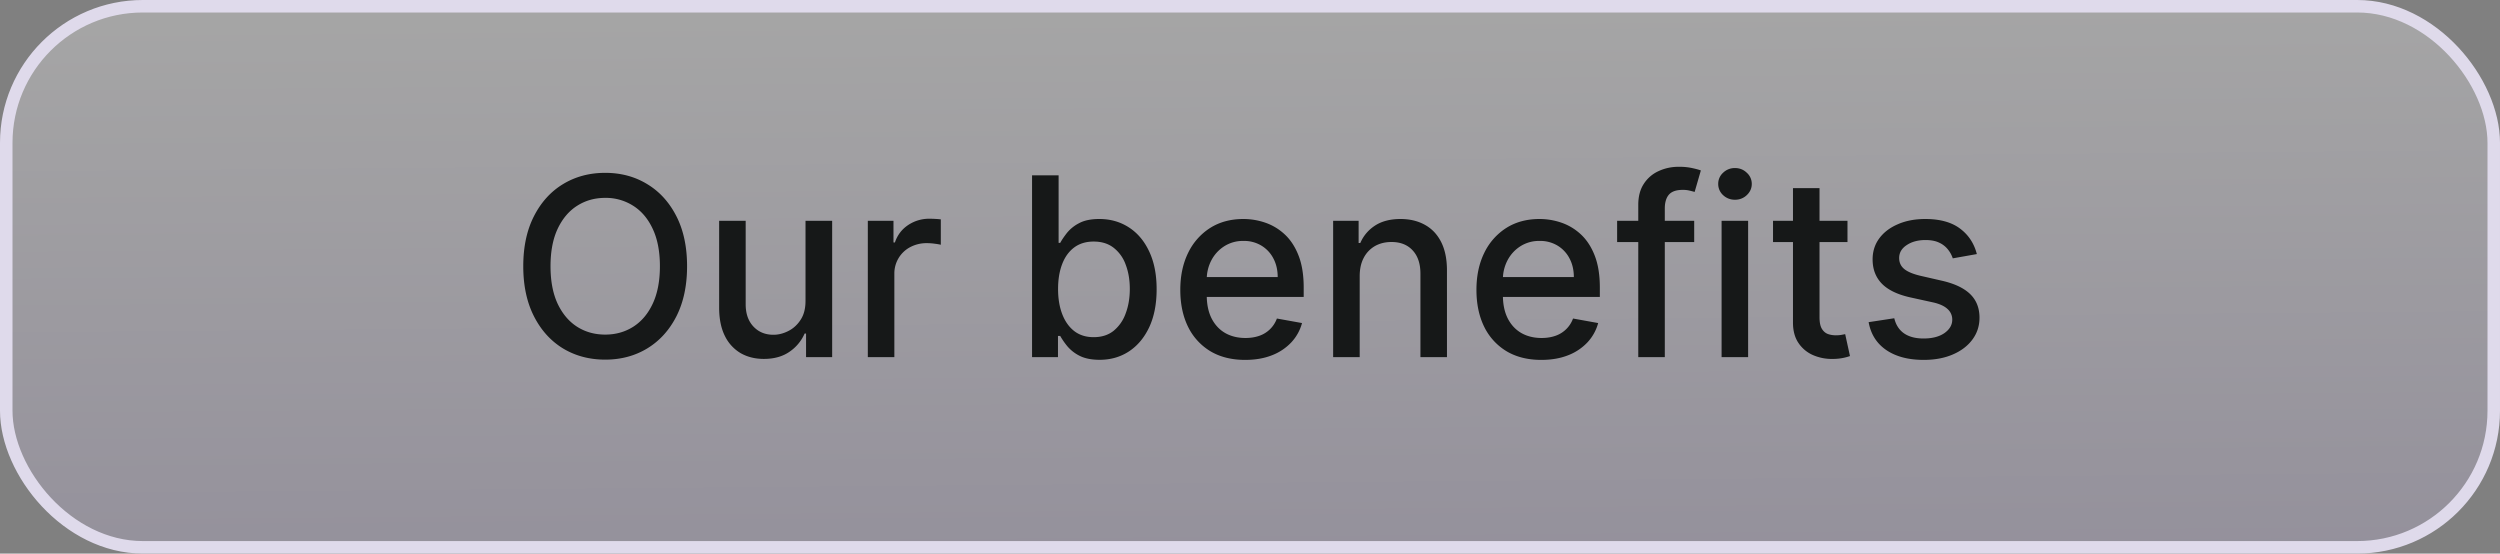
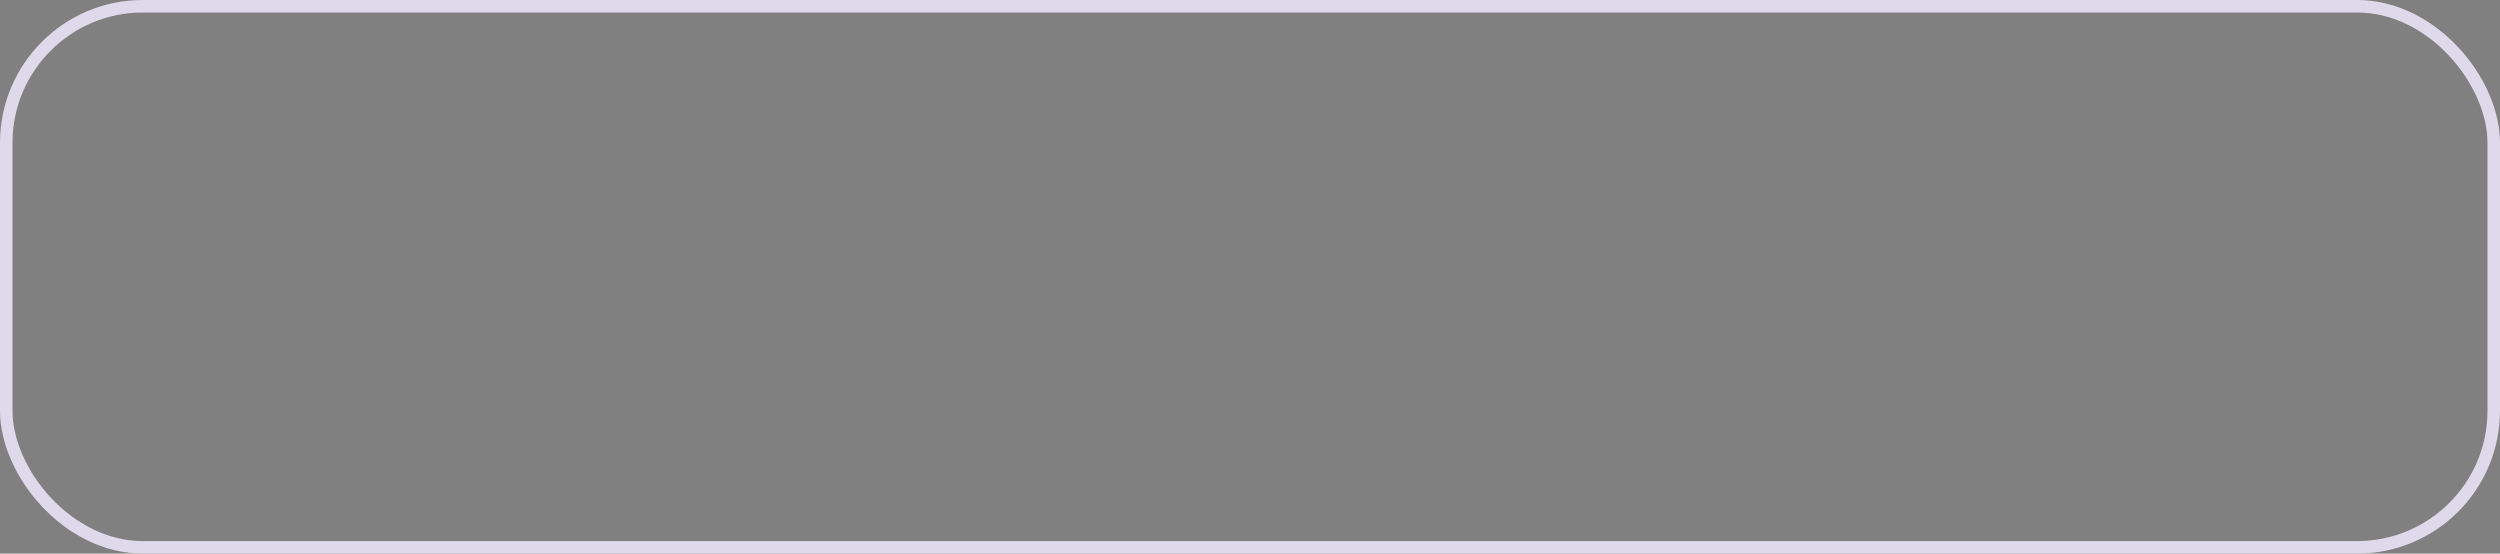
<svg xmlns="http://www.w3.org/2000/svg" width="140" height="31" viewBox="0 0 140 31" fill="none">
  <rect x="0" y="0" width="140" height="31" fill="#808080" stroke="none" />
-   <rect x=".35" y=".35" width="139.3" height="30.3" rx="7.65" fill="url(#a)" fill-opacity=".3" />
  <rect x=".35" y=".35" width="139.3" height="30.3" rx="7.65" stroke="#DFDAEB" stroke-width=".7" />
-   <path d="M38.476 14.91c0 1.086-.2 2.02-.597 2.803-.398.779-.943 1.379-1.636 1.8-.689.417-1.473.626-2.351.626-.882 0-1.669-.209-2.362-.626-.689-.421-1.233-1.023-1.63-1.805-.398-.782-.597-1.715-.597-2.799 0-1.087.199-2.02.597-2.799.398-.782.941-1.382 1.63-1.8.693-.42 1.48-.631 2.362-.631.878 0 1.662.21 2.351.631.693.418 1.238 1.018 1.636 1.8.398.779.597 1.712.597 2.8Zm-1.521 0c0-.83-.135-1.527-.403-2.094-.265-.57-.63-1-1.094-1.293a2.842 2.842 0 0 0-1.566-.442c-.587 0-1.11.148-1.571.442-.46.292-.825.723-1.094 1.293-.265.567-.398 1.264-.398 2.093s.133 1.528.398 2.098c.269.567.633.998 1.094 1.293.46.291.984.437 1.571.437.583 0 1.105-.146 1.566-.437.464-.295.829-.726 1.094-1.293.268-.57.403-1.27.403-2.098Zm8.154 1.923v-4.47h1.492V20h-1.462v-1.322h-.08a2.383 2.383 0 0 1-.845 1.019c-.384.268-.863.402-1.437.402-.49 0-.924-.107-1.302-.323a2.27 2.27 0 0 1-.885-.97c-.212-.427-.318-.955-.318-1.585v-4.857h1.486v4.678c0 .52.144.935.433 1.243.288.308.663.462 1.123.462.279 0 .556-.07.83-.209.279-.139.51-.35.692-.631.185-.282.276-.64.273-1.074ZM48.598 20v-7.636h1.437v1.213h.08c.139-.411.384-.734.735-.97a2.106 2.106 0 0 1 1.203-.358 6.379 6.379 0 0 1 .632.035v1.422a2.662 2.662 0 0 0-.319-.055 3.036 3.036 0 0 0-.457-.034 1.94 1.94 0 0 0-.94.223 1.662 1.662 0 0 0-.885 1.497V20h-1.486Zm9.197 0V9.818h1.487v3.784h.09c.086-.16.21-.344.372-.552a2.11 2.11 0 0 1 .676-.547c.289-.16.67-.239 1.144-.239.616 0 1.166.156 1.65.468.484.311.864.76 1.139 1.347.278.586.418 1.292.418 2.118 0 .825-.138 1.533-.413 2.123-.275.586-.653 1.039-1.134 1.357-.48.315-1.029.472-1.645.472-.464 0-.844-.078-1.139-.233a2.155 2.155 0 0 1-.686-.547 4.133 4.133 0 0 1-.383-.557h-.124V20h-1.452Zm1.457-3.818c0 .537.078 1.007.234 1.412.156.404.38.72.676.95.295.225.656.337 1.084.337.444 0 .815-.117 1.113-.353a2.19 2.19 0 0 0 .676-.97c.156-.407.234-.866.234-1.376 0-.504-.076-.956-.229-1.357a2.078 2.078 0 0 0-.676-.95c-.298-.232-.67-.348-1.118-.348-.431 0-.796.111-1.094.333-.295.222-.519.532-.671.93-.153.398-.229.862-.229 1.392Zm10.479 3.972c-.752 0-1.4-.16-1.944-.482a3.272 3.272 0 0 1-1.253-1.367c-.291-.59-.437-1.281-.437-2.073 0-.783.146-1.472.437-2.069a3.398 3.398 0 0 1 1.233-1.397c.53-.334 1.15-.502 1.86-.502.43 0 .848.072 1.252.214.405.143.768.366 1.09.671.32.305.574.701.76 1.188.185.484.278 1.073.278 1.765v.527h-6.07v-1.113h4.614c0-.392-.08-.738-.24-1.04a1.803 1.803 0 0 0-.67-.72 1.875 1.875 0 0 0-1.005-.264 1.94 1.94 0 0 0-1.093.308 2.07 2.07 0 0 0-.716.796 2.296 2.296 0 0 0-.249 1.059v.87c0 .51.09.945.269 1.302.182.358.436.632.76.82.325.186.705.28 1.139.28.282 0 .538-.04.77-.12a1.599 1.599 0 0 0 .99-.97l1.407.254a2.548 2.548 0 0 1-.607 1.089 2.941 2.941 0 0 1-1.089.72c-.434.17-.93.254-1.486.254Zm6.412-4.688V20h-1.487v-7.636h1.427v1.242h.095c.175-.404.45-.729.825-.974.378-.245.854-.368 1.427-.368.52 0 .976.11 1.367.328.391.216.695.537.91.965.215.427.323.956.323 1.586V20h-1.486v-4.678c0-.554-.145-.986-.433-1.298-.288-.315-.684-.472-1.188-.472-.345 0-.651.074-.92.224a1.61 1.61 0 0 0-.631.656c-.153.285-.229.63-.229 1.034Zm10.172 4.688c-.752 0-1.4-.16-1.944-.482a3.271 3.271 0 0 1-1.253-1.367c-.291-.59-.437-1.281-.437-2.073 0-.783.145-1.472.437-2.069a3.397 3.397 0 0 1 1.233-1.397c.53-.334 1.15-.502 1.86-.502.43 0 .848.072 1.252.214.405.143.768.366 1.09.671.32.305.574.701.76 1.188.185.484.278 1.073.278 1.765v.527h-6.07v-1.113h4.614c0-.392-.08-.738-.24-1.04a1.803 1.803 0 0 0-.67-.72 1.875 1.875 0 0 0-1.005-.264 1.94 1.94 0 0 0-1.093.308 2.068 2.068 0 0 0-.716.796 2.296 2.296 0 0 0-.249 1.059v.87c0 .51.09.945.269 1.302.182.358.436.632.76.82.325.186.705.28 1.139.28.282 0 .538-.04.77-.12a1.599 1.599 0 0 0 .99-.97l1.407.254a2.549 2.549 0 0 1-.607 1.089 2.941 2.941 0 0 1-1.089.72c-.434.17-.93.254-1.486.254Zm8.56-7.79v1.193h-4.316v-1.193h4.316ZM91.743 20v-8.521c0-.478.104-.874.313-1.188a1.92 1.92 0 0 1 .83-.711c.345-.16.72-.24 1.124-.24a3.4 3.4 0 0 1 .765.075c.212.047.37.09.473.13l-.348 1.203c-.07-.02-.16-.043-.269-.07a1.526 1.526 0 0 0-.398-.045c-.36 0-.62.09-.775.269-.153.179-.229.438-.229.776V20h-1.486Zm4.666 0v-7.636h1.486V20h-1.486Zm.75-8.815a.945.945 0 0 1-.666-.258.84.84 0 0 1-.273-.627.83.83 0 0 1 .273-.626.935.935 0 0 1 .666-.263c.259 0 .48.087.661.263a.824.824 0 0 1 .279.626c0 .242-.093.451-.279.627a.927.927 0 0 1-.66.258Zm6.3 1.179v1.193h-4.17v-1.193h4.17Zm-3.052-1.83h1.486v7.224c0 .288.043.505.13.651.086.143.197.24.333.293.139.05.29.075.452.075.119 0 .224-.008.313-.025.09-.016.159-.03.209-.04l.269 1.228a2.916 2.916 0 0 1-.965.16 2.616 2.616 0 0 1-1.094-.21 1.877 1.877 0 0 1-.82-.675c-.209-.305-.313-.688-.313-1.149v-7.532Zm10.296 3.694-1.347.239a1.605 1.605 0 0 0-.269-.493 1.322 1.322 0 0 0-.487-.382c-.205-.1-.462-.15-.771-.15-.42 0-.772.095-1.054.284-.281.185-.422.426-.422.72 0 .256.094.461.283.617.189.156.494.284.915.383l1.213.278c.703.163 1.226.413 1.571.751s.517.777.517 1.318c0 .457-.132.865-.398 1.223-.261.354-.628.633-1.098.835-.468.202-1.009.303-1.626.303-.855 0-1.553-.182-2.093-.547-.54-.368-.872-.89-.994-1.566l1.436-.219c.09.375.274.658.552.85.279.19.642.284 1.089.284.487 0 .877-.101 1.168-.303.292-.206.438-.456.438-.751a.78.78 0 0 0-.269-.602c-.175-.162-.445-.285-.81-.367l-1.293-.284c-.712-.162-1.239-.42-1.581-.775-.338-.355-.507-.804-.507-1.348 0-.45.126-.845.378-1.183.252-.338.6-.601 1.044-.79.444-.193.953-.289 1.527-.289.825 0 1.474.18 1.948.537.474.355.788.83.94 1.427Z" fill="#161818" />
  <defs>
    <linearGradient id="a" x1="67.128" y1="0" x2="67.522" y2="45.997" gradientUnits="userSpaceOnUse">
      <stop stop-color="#fff" />
      <stop offset="1" stop-color="#AA99CE" />
    </linearGradient>
  </defs>
</svg>